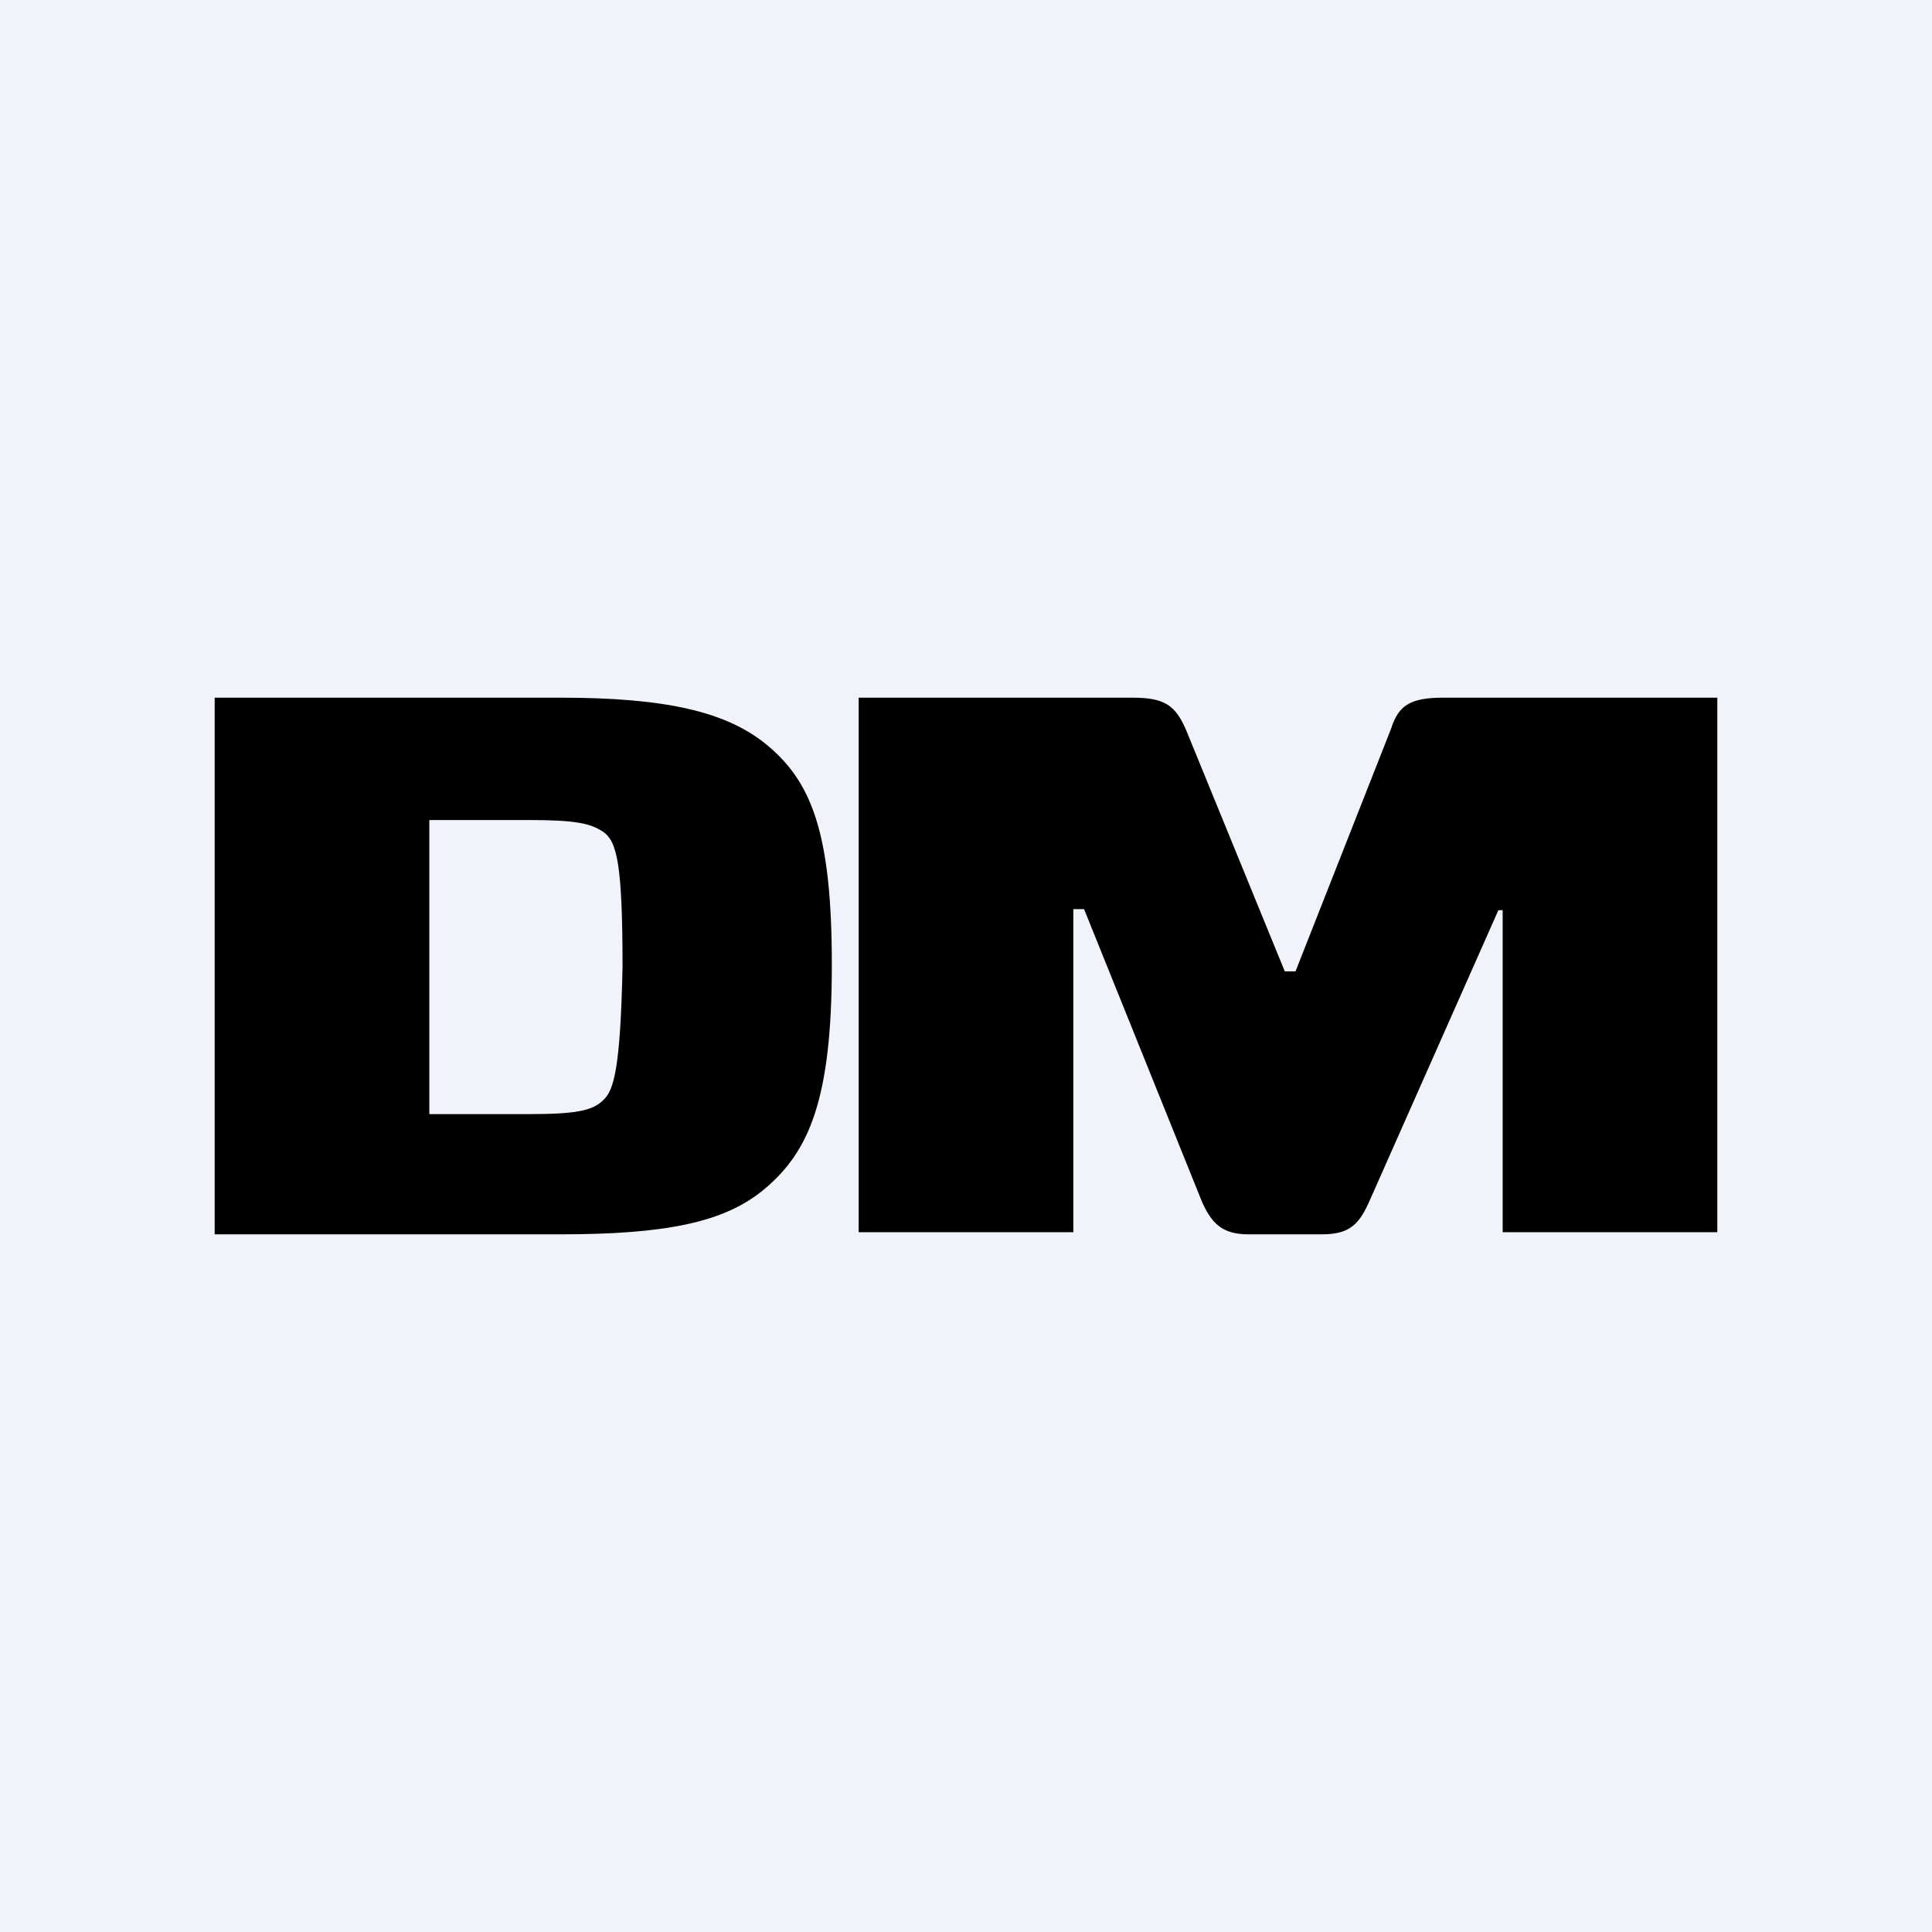
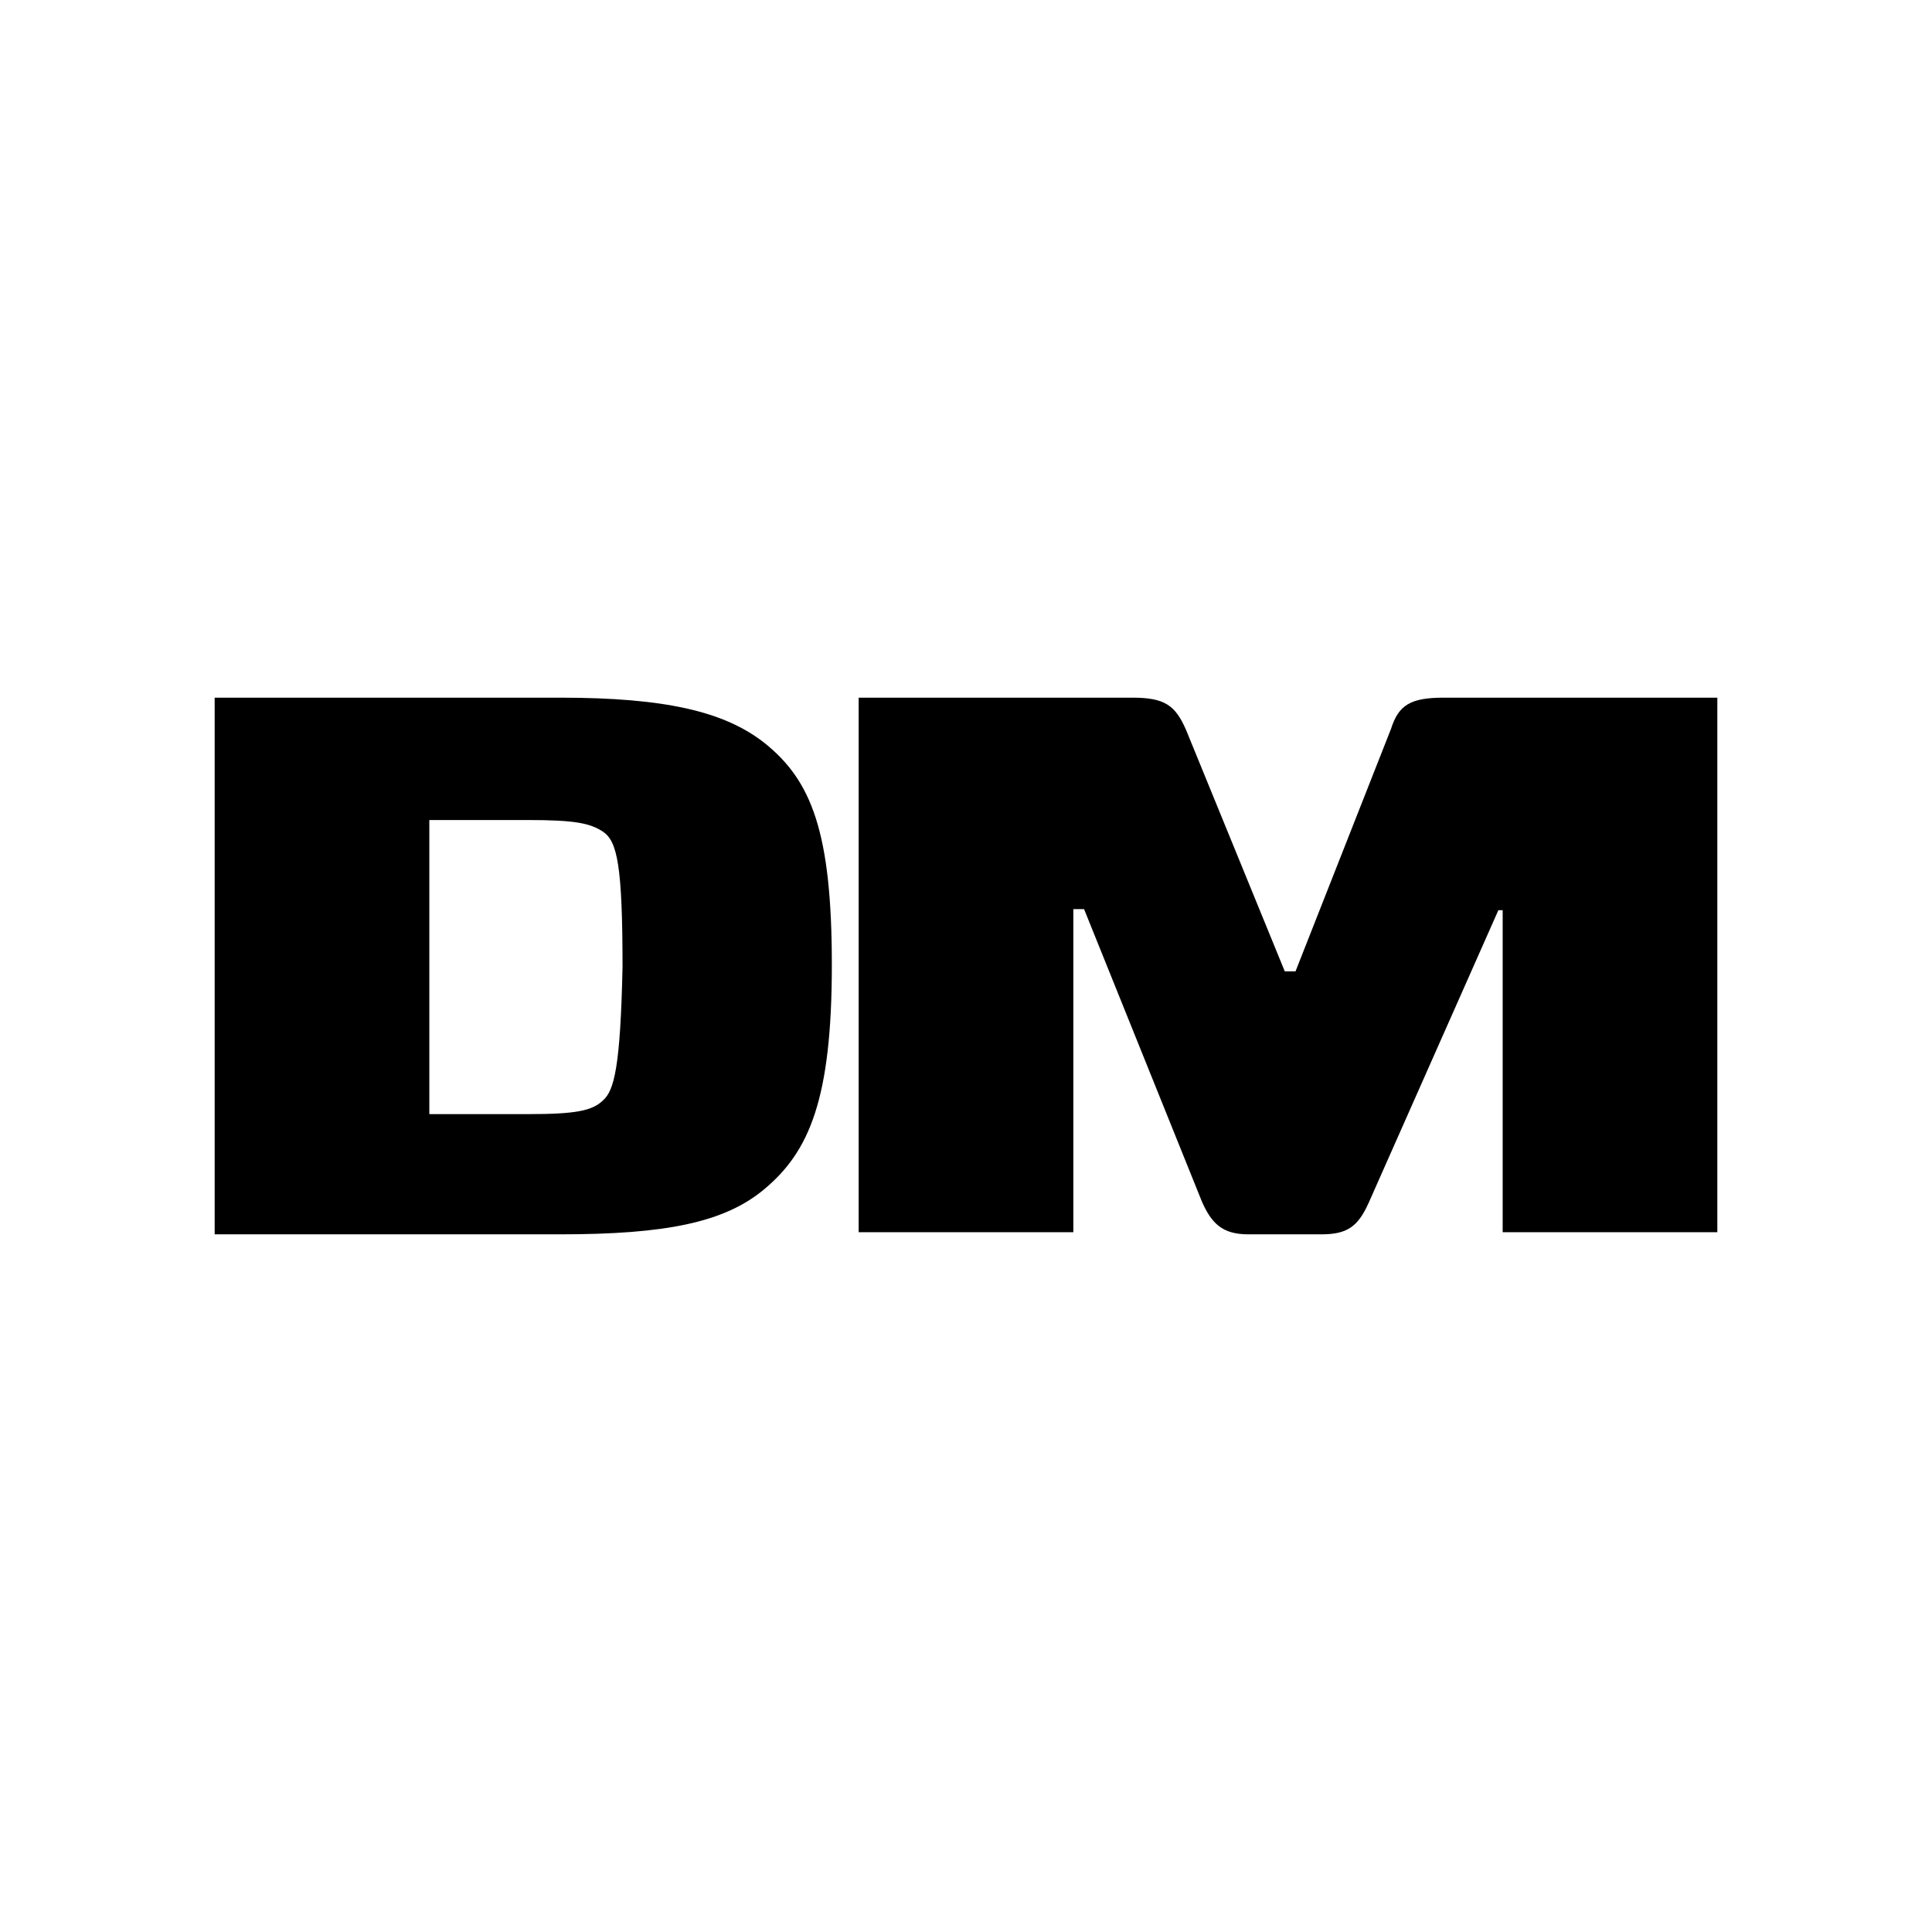
<svg xmlns="http://www.w3.org/2000/svg" width="18" height="18" viewBox="0 0 18 18">
-   <path fill="#F0F3FA" d="M0 0h18v18H0z" />
  <path d="M5.22 6.5c.98 0 1.53.13 1.9.42.44.35.63.83.63 2.07 0 1.25-.21 1.74-.63 2.09-.37.31-.92.42-1.9.42H2v-5h3.22Zm-.3 3.88c.44 0 .6-.03.7-.13.1-.09.16-.3.18-1.24 0-.95-.05-1.17-.18-1.26-.12-.08-.26-.11-.7-.11H4v2.74h.92Zm7.15-1.33.89-2.26c.07-.22.18-.29.49-.29H16v4.98h-2v-3h-.04l-1.21 2.73c-.1.22-.2.29-.44.29h-.68c-.24 0-.34-.1-.43-.3l-1.1-2.73H10v3.01H8V6.5h2.55c.3 0 .4.07.5.3l.92 2.25h.1Z" />
</svg>